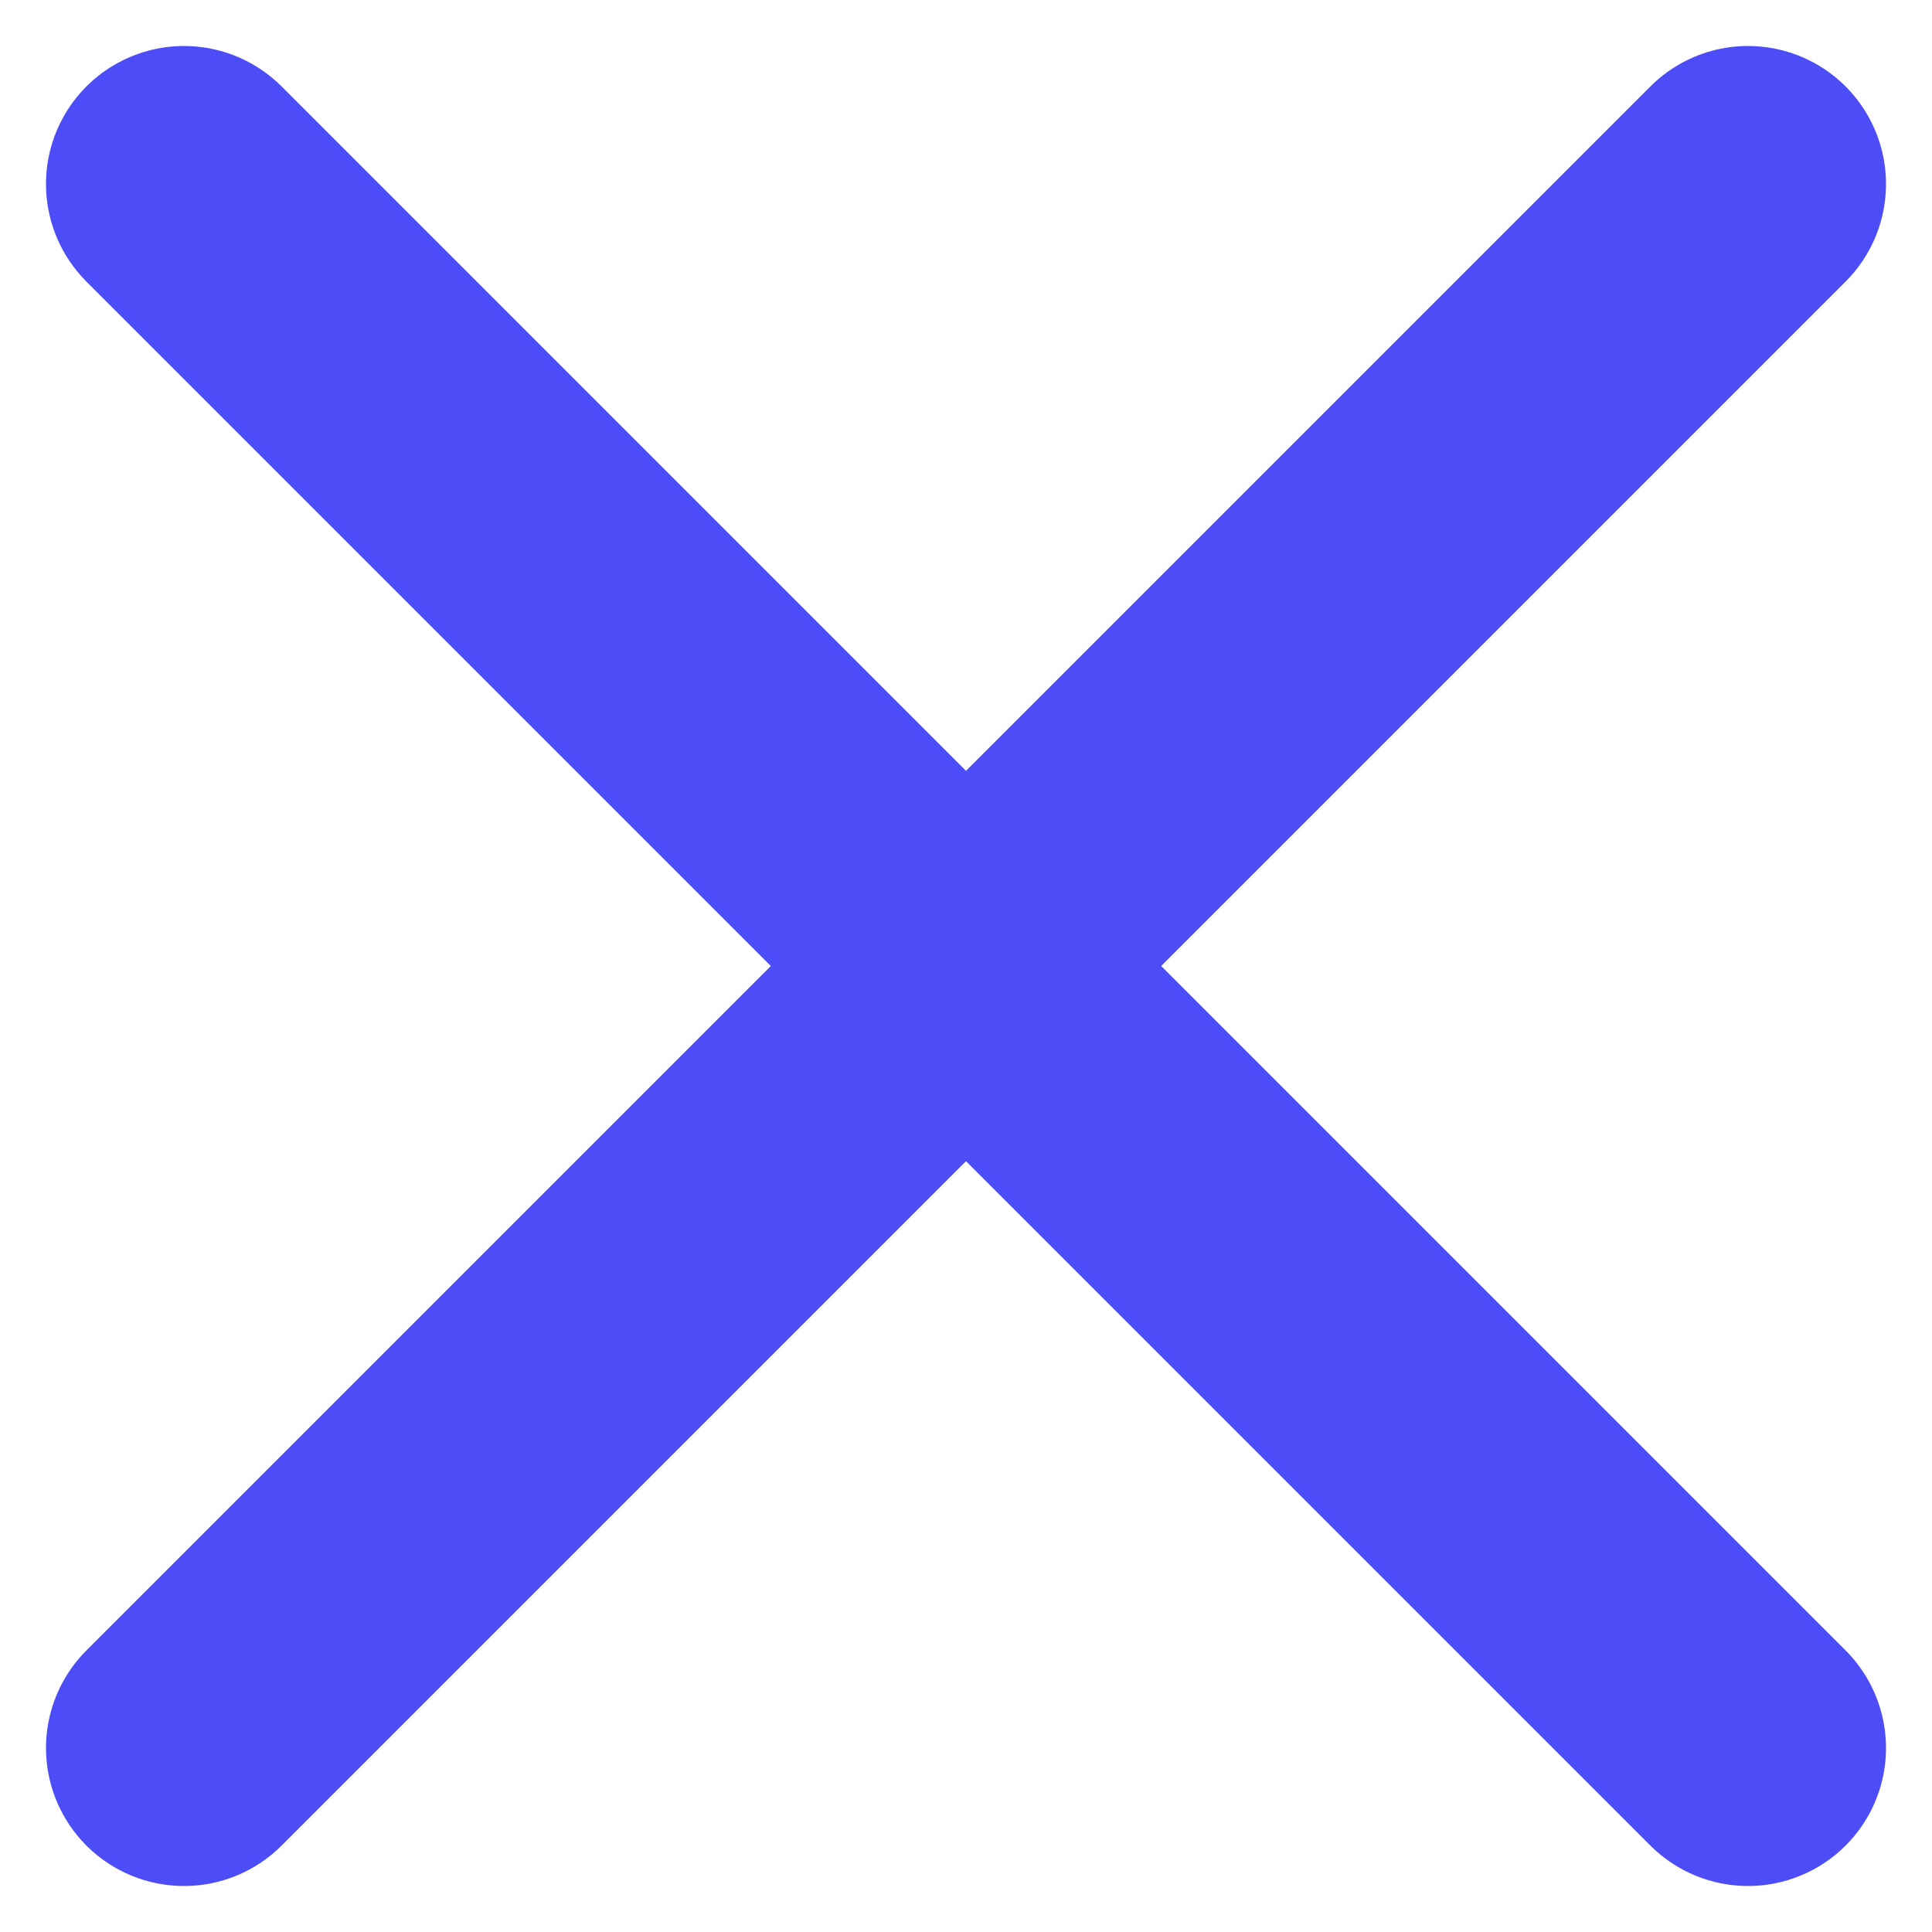
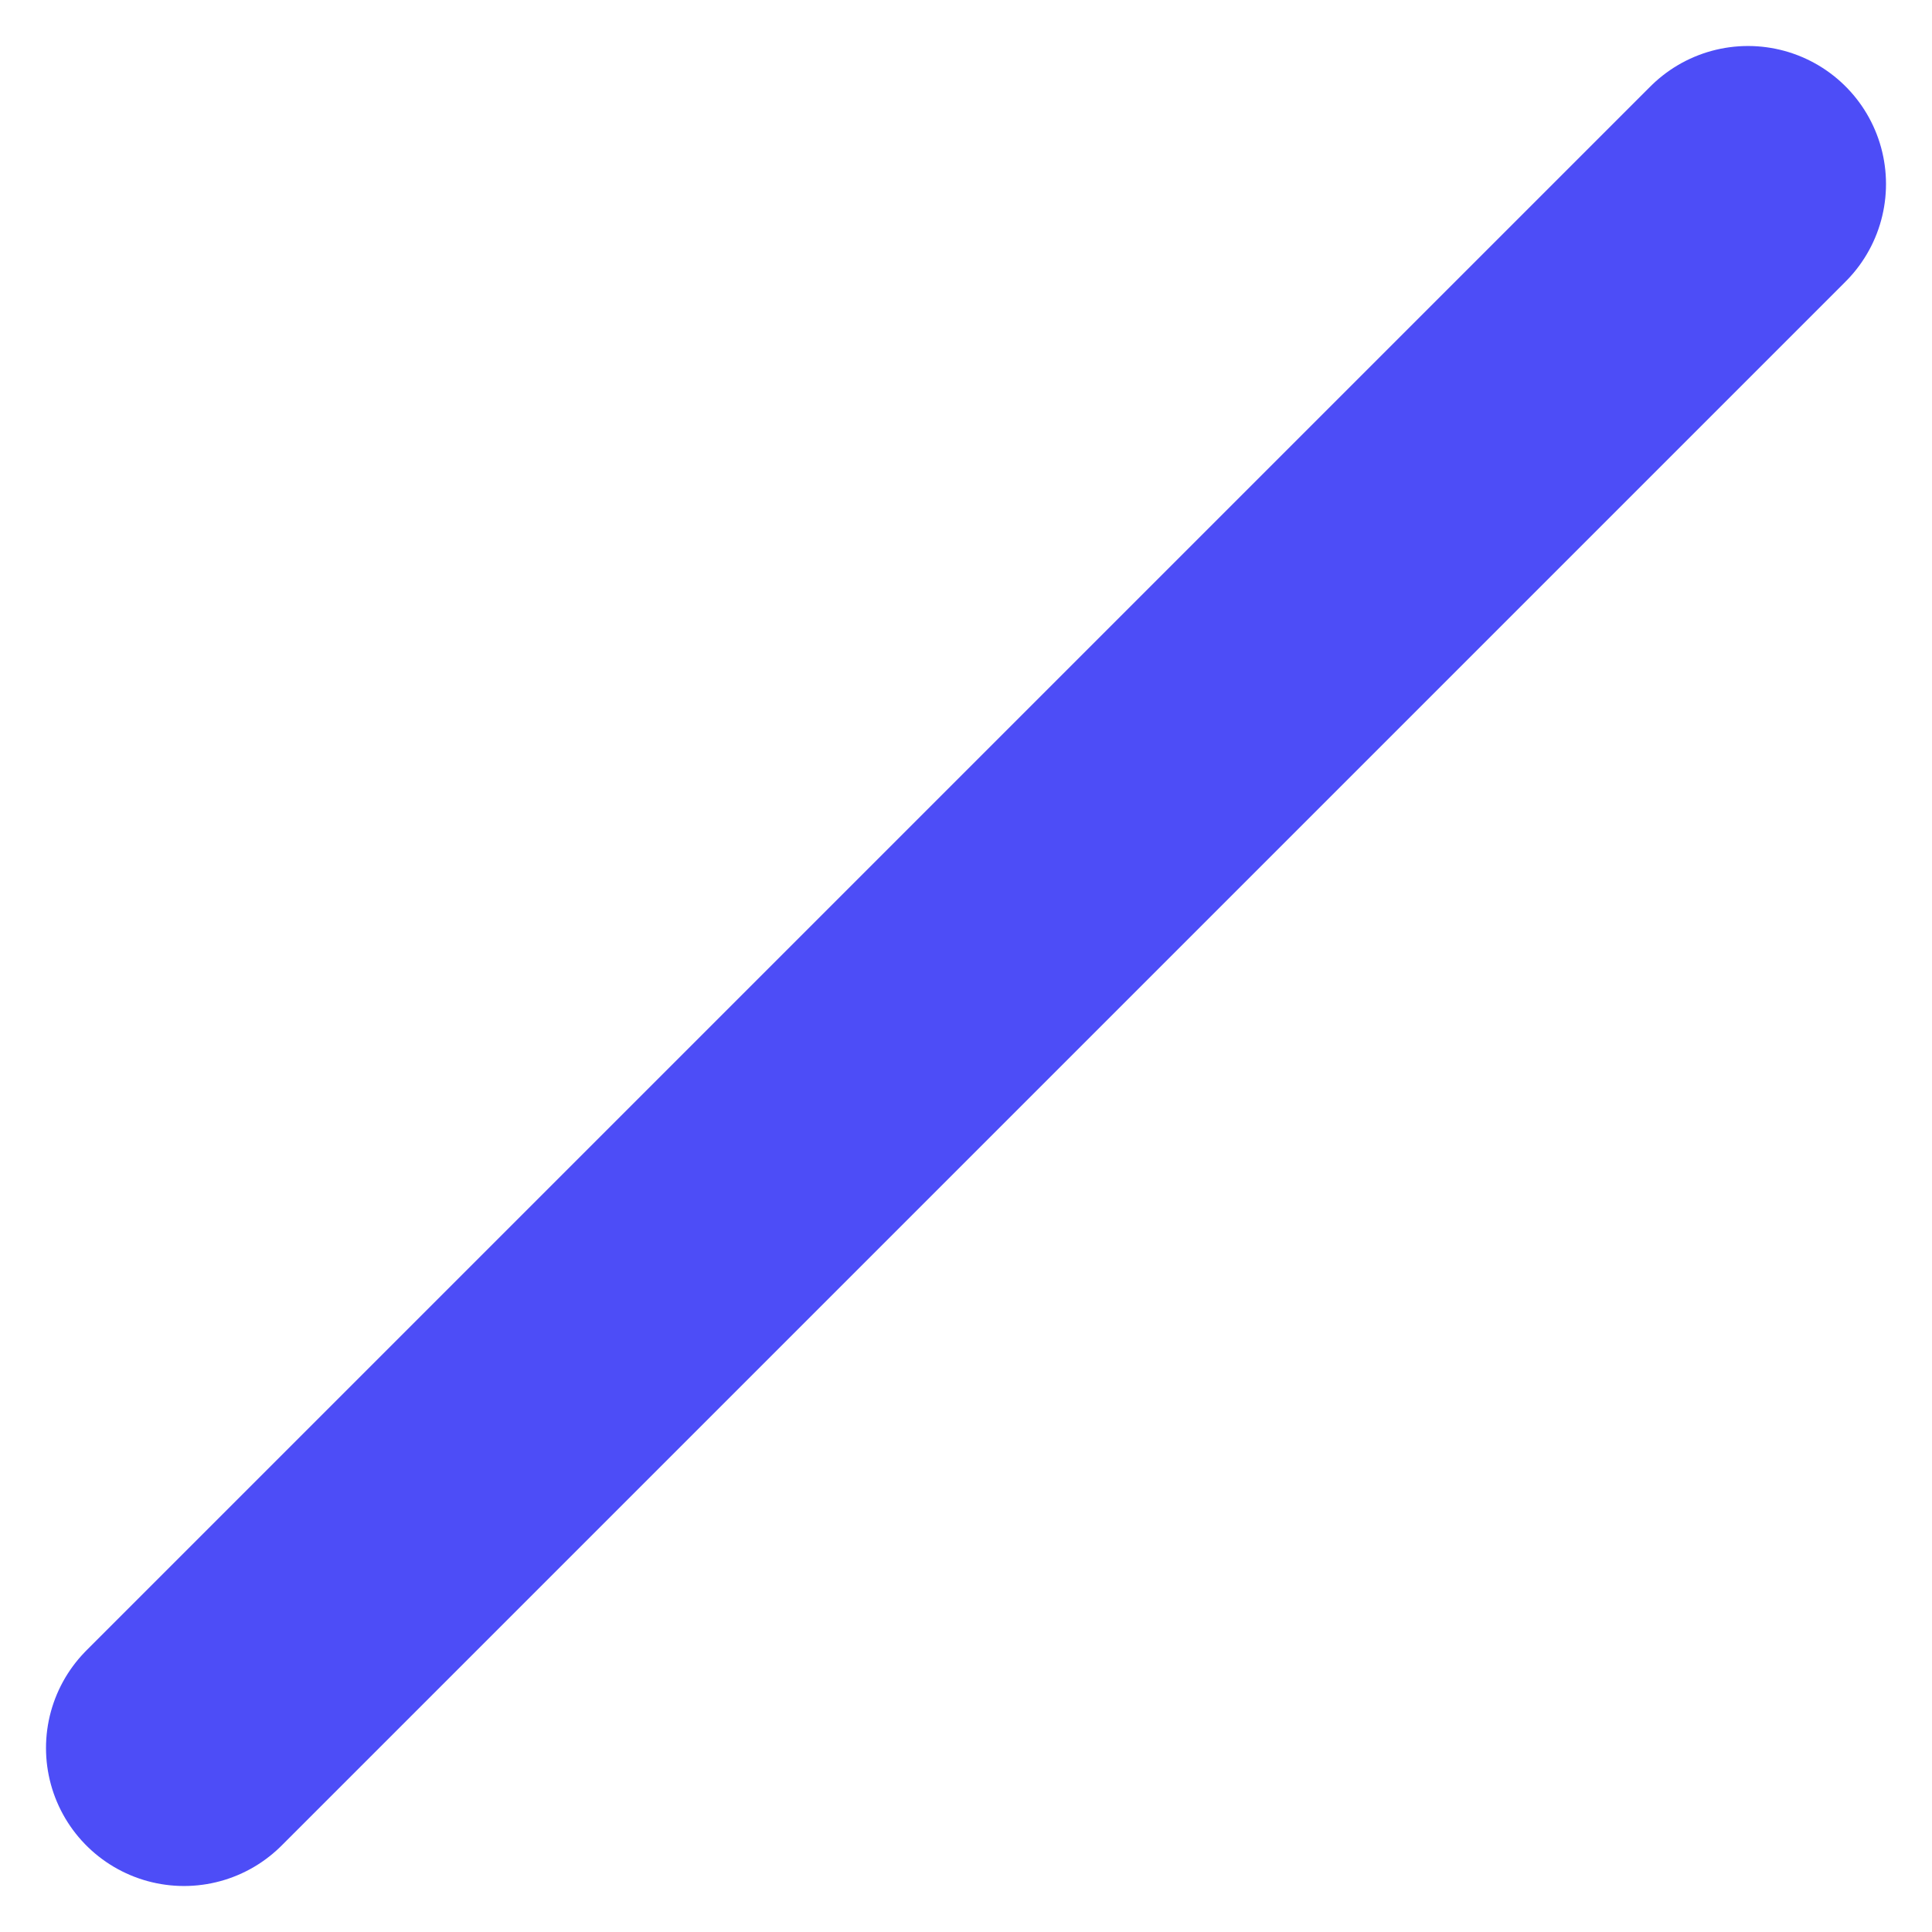
<svg xmlns="http://www.w3.org/2000/svg" width="21" height="21" viewBox="0 0 21 21" fill="none">
-   <path d="M2 2L19 19" stroke="#4D4DF7" stroke-width="3" stroke-linecap="round" />
  <path d="M19 2L2 19" stroke="#4D4DF7" stroke-width="3" stroke-linecap="round" />
</svg>